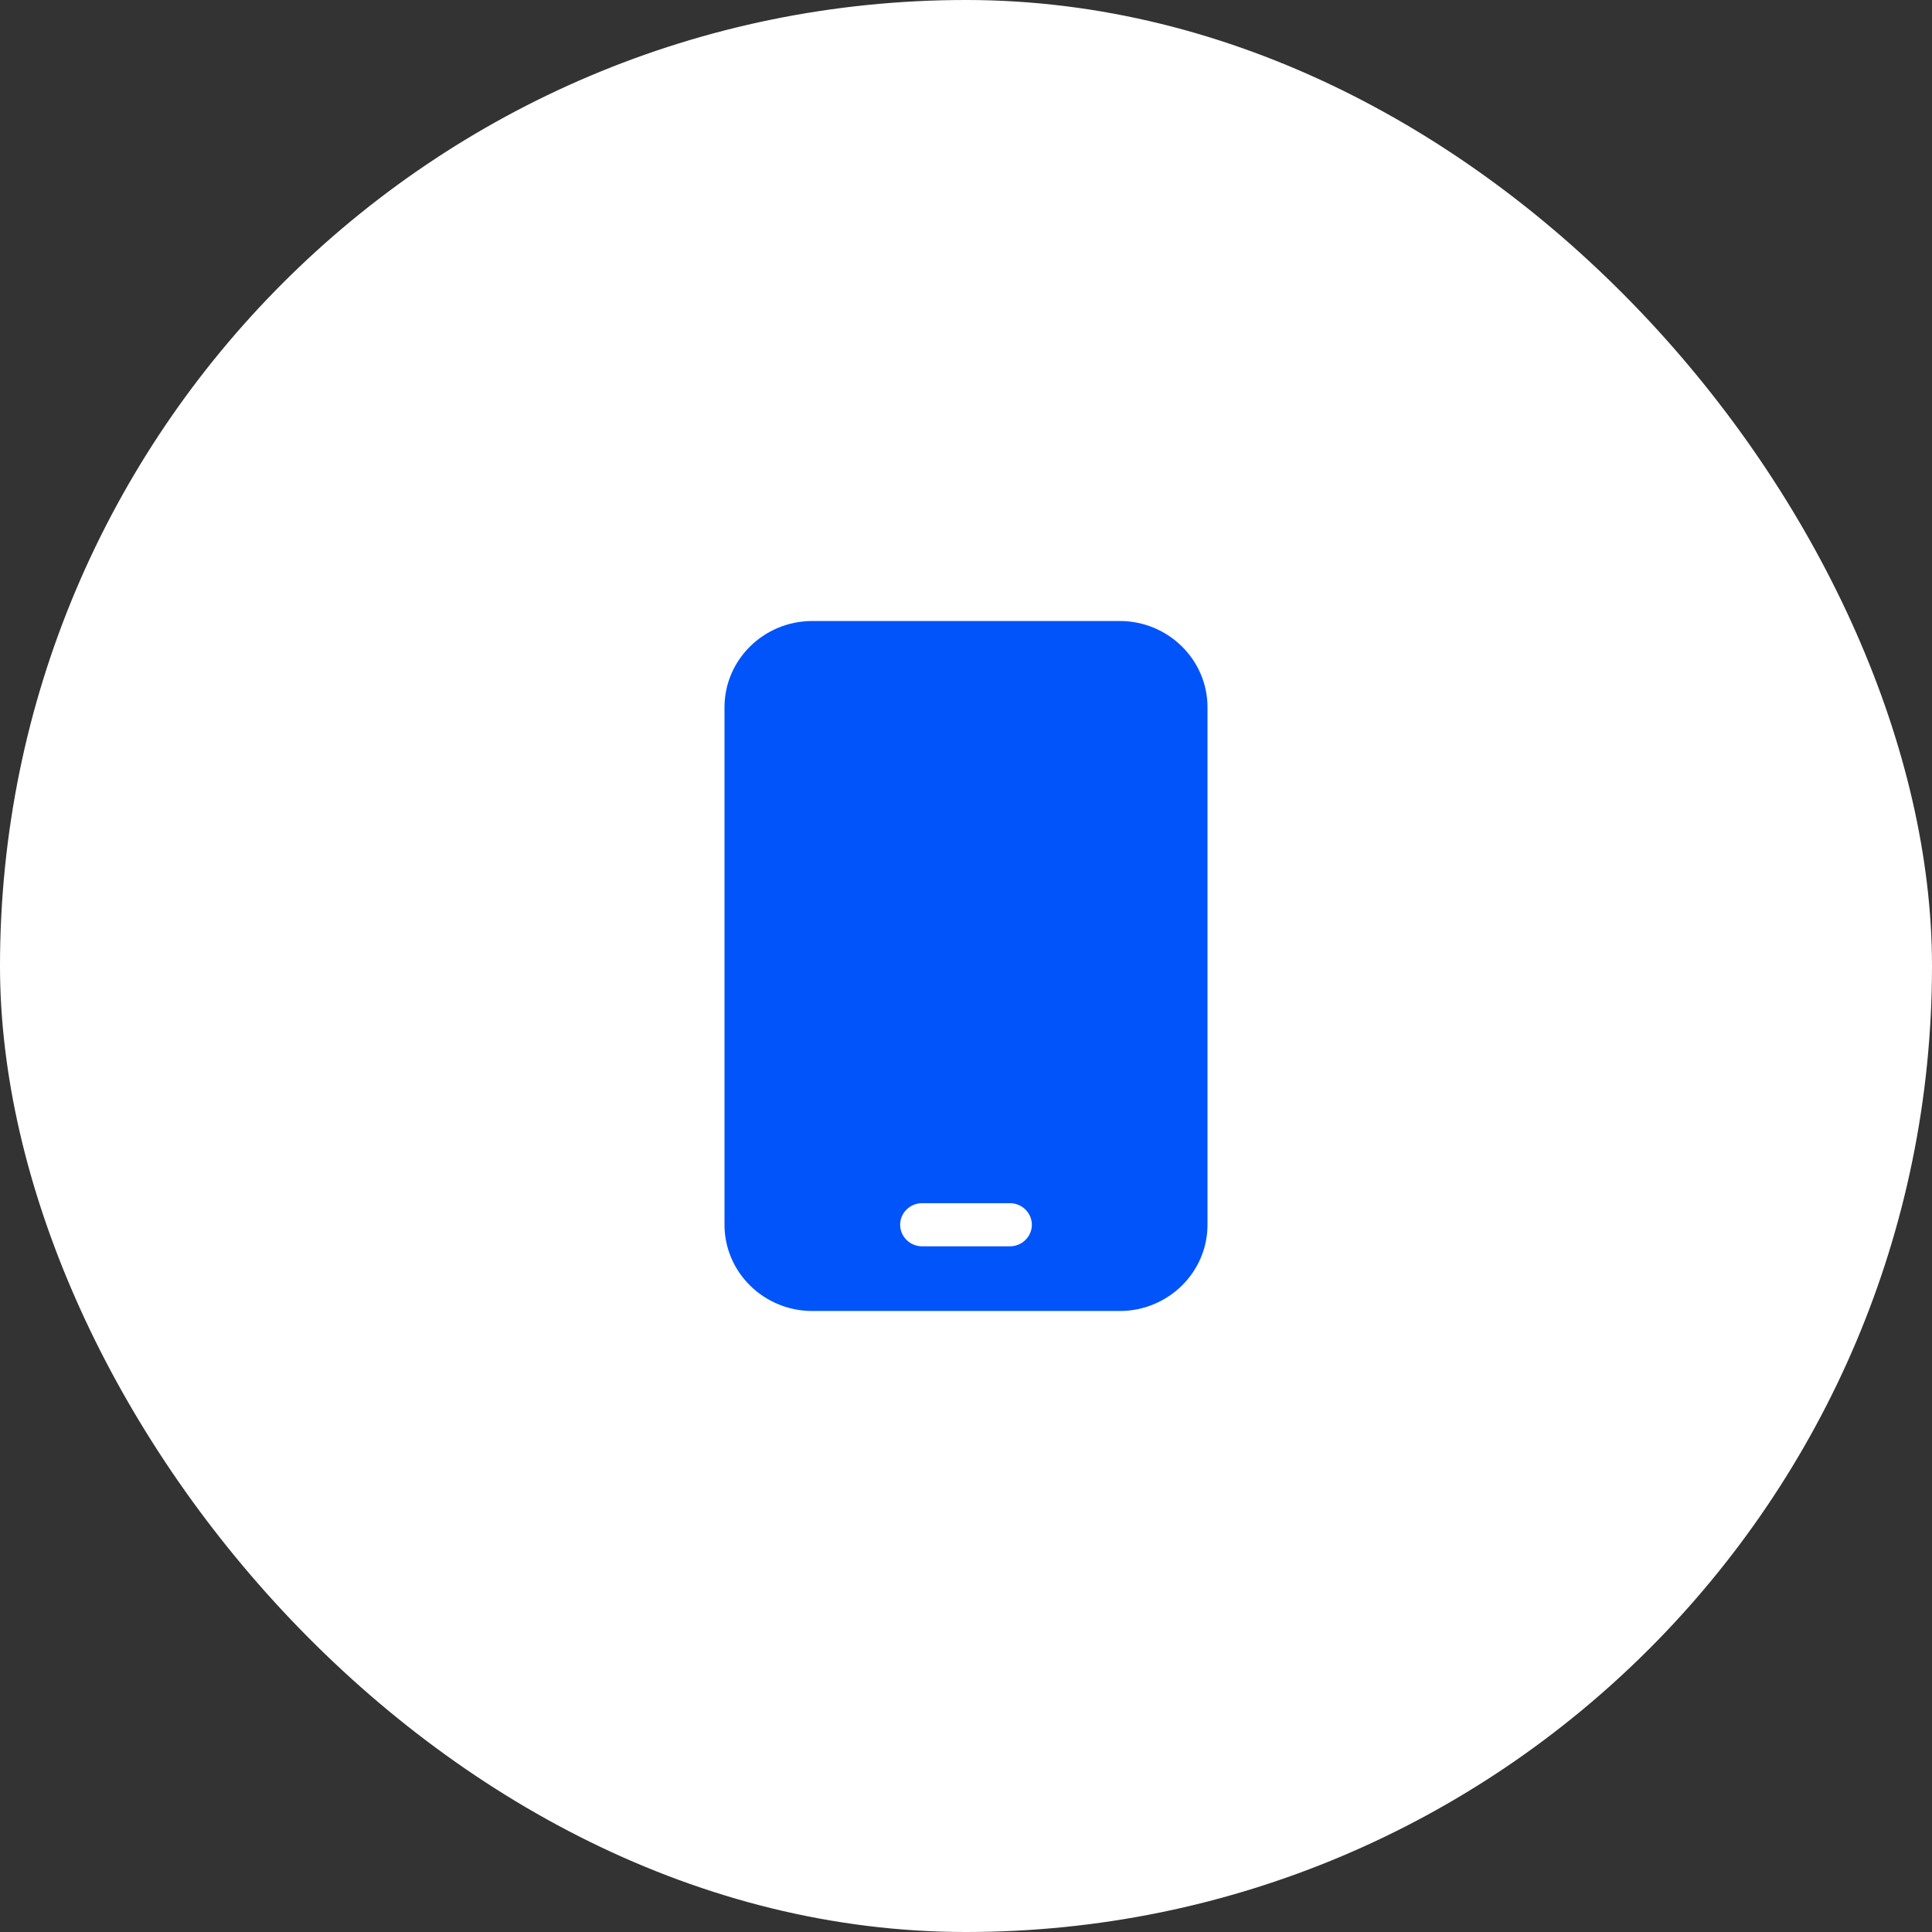
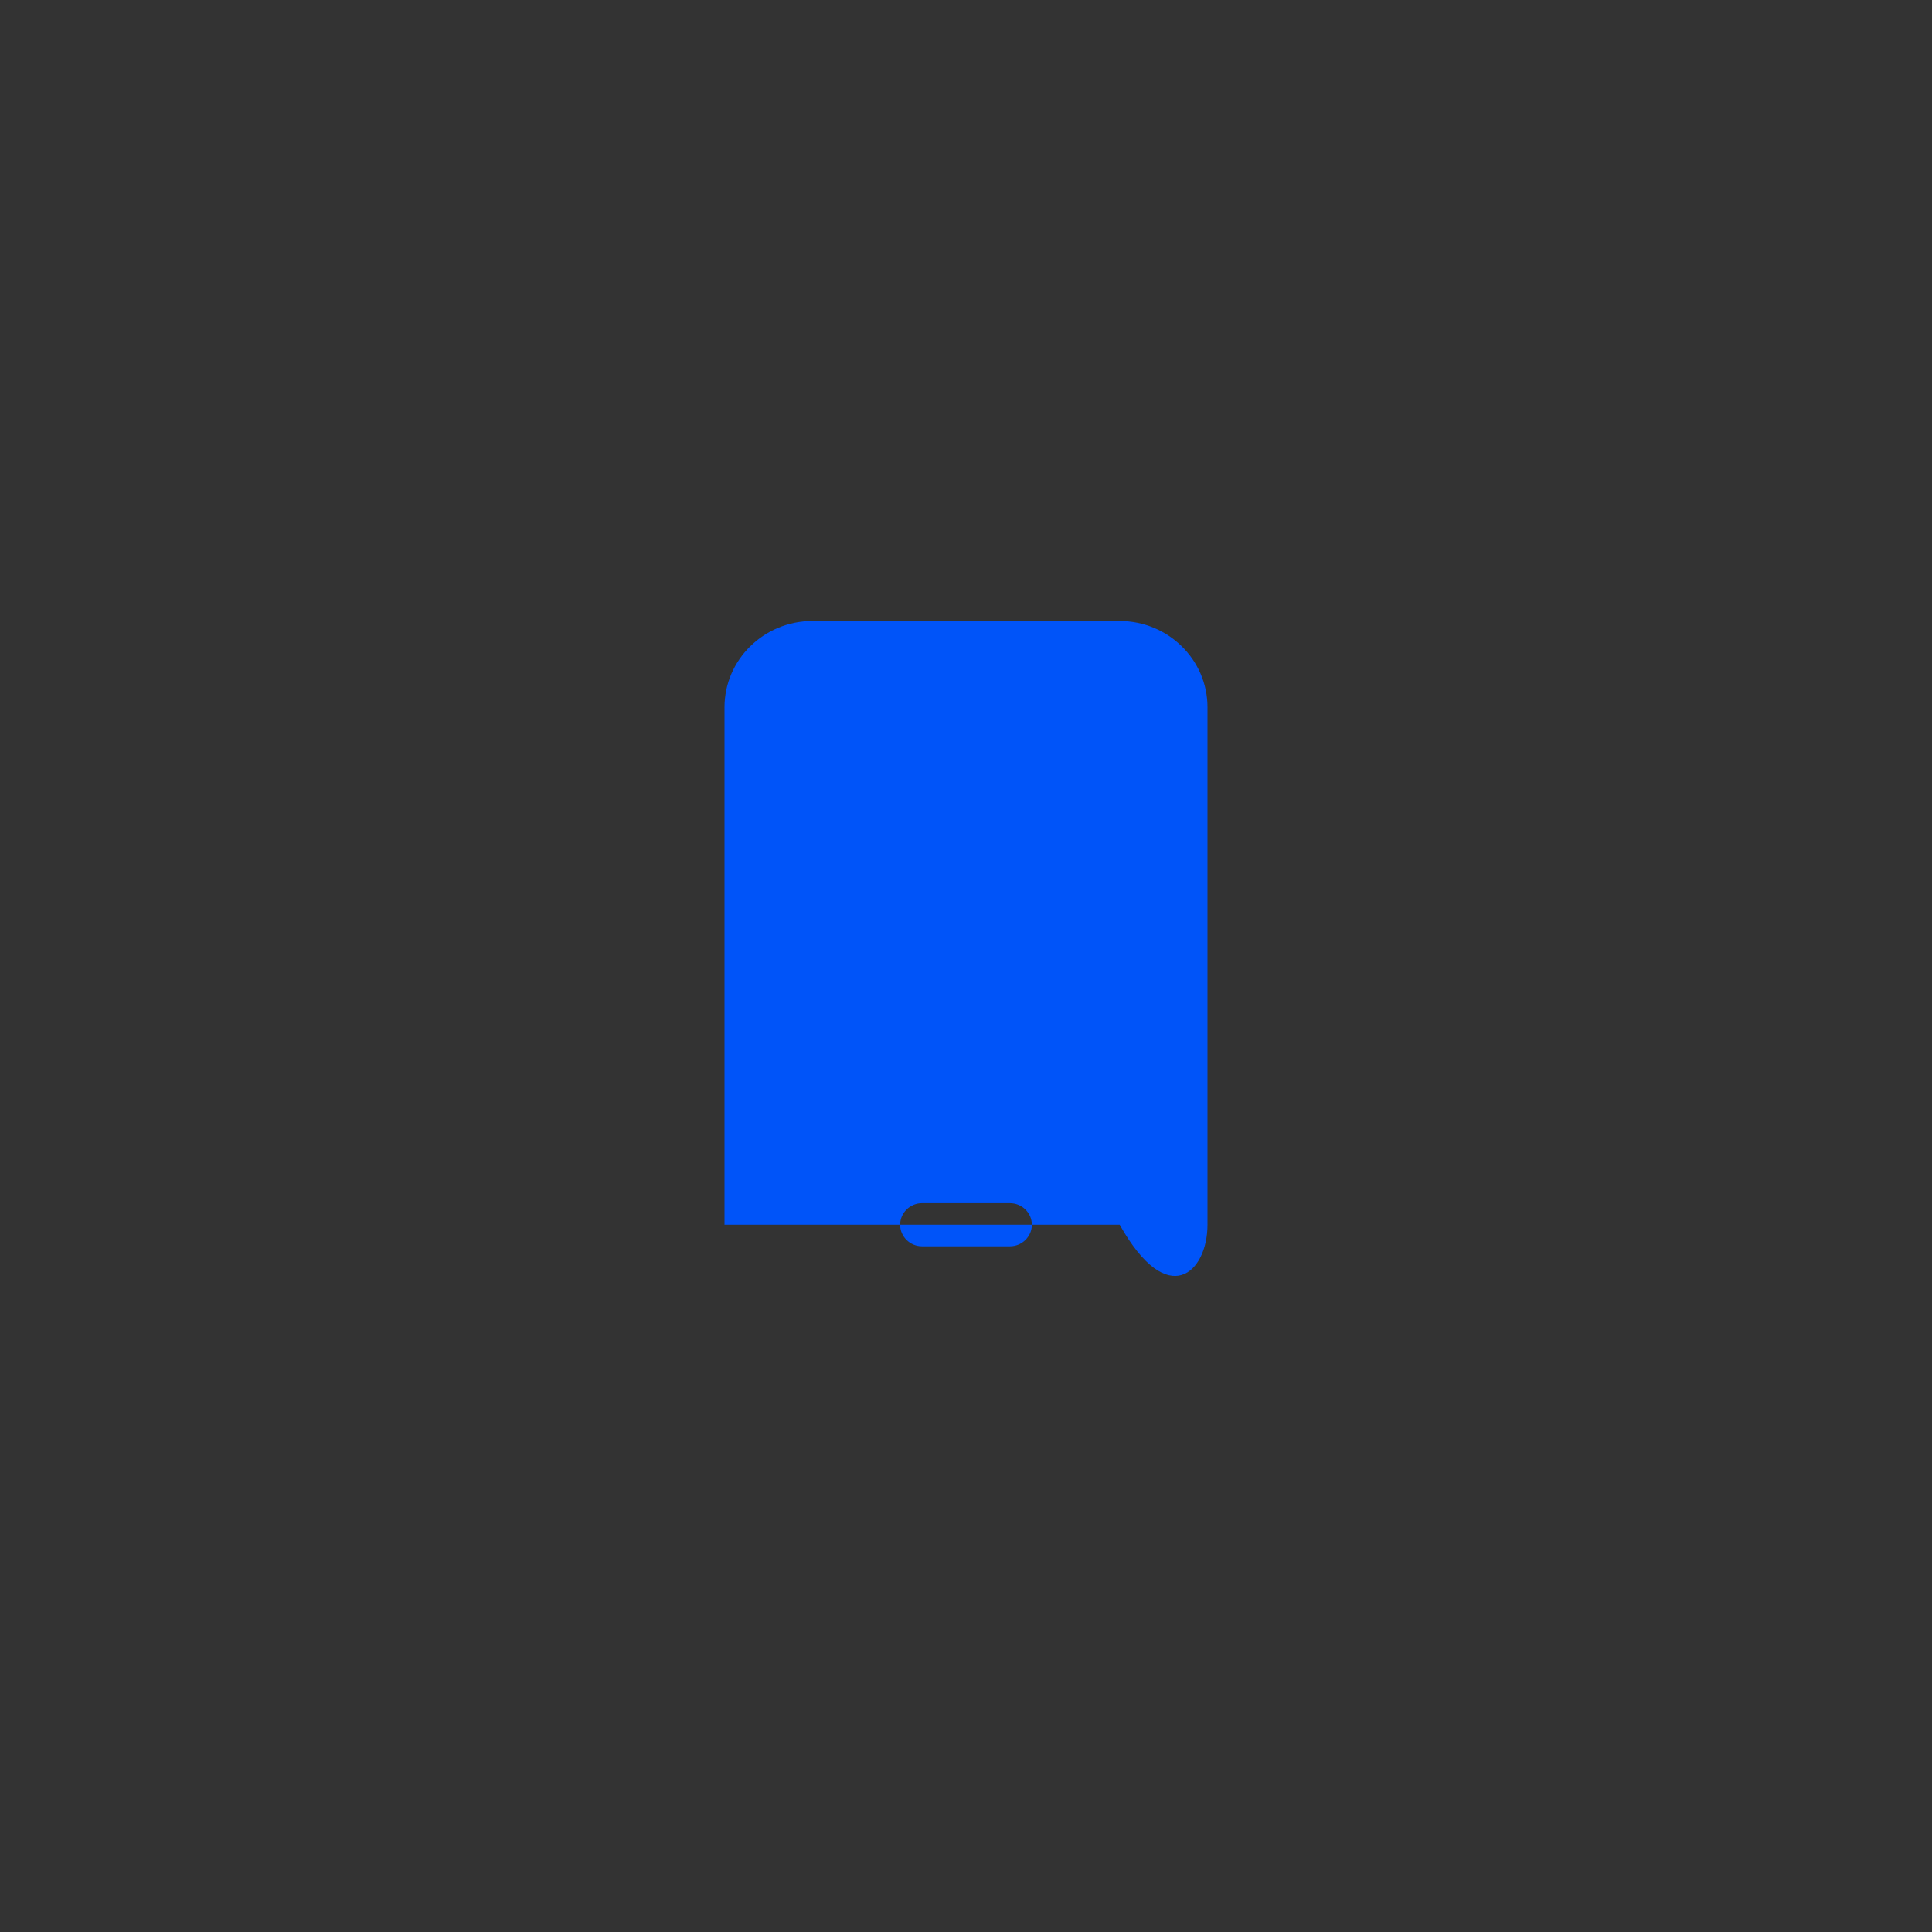
<svg xmlns="http://www.w3.org/2000/svg" width="56" height="56" viewBox="0 0 56 56" fill="none">
  <rect x="0" y="0" width="56" height="56" fill="#333333" stroke="none" />
-   <rect width="56" height="56" rx="28" fill="white" />
-   <path d="M23.546 18C22.142 18 21 19.121 21 20.5V35.5C21 36.879 22.142 38 23.546 38H32.455C33.858 38 35 36.879 35 35.5V20.5C35 19.121 33.858 18 32.455 18H23.546ZM26.727 34.875H29.273C29.623 34.875 29.909 35.156 29.909 35.5C29.909 35.844 29.623 36.125 29.273 36.125H26.727C26.377 36.125 26.091 35.844 26.091 35.5C26.091 35.156 26.377 34.875 26.727 34.875Z" fill="#0054F9" />
+   <path d="M23.546 18C22.142 18 21 19.121 21 20.5V35.5H32.455C33.858 38 35 36.879 35 35.5V20.5C35 19.121 33.858 18 32.455 18H23.546ZM26.727 34.875H29.273C29.623 34.875 29.909 35.156 29.909 35.5C29.909 35.844 29.623 36.125 29.273 36.125H26.727C26.377 36.125 26.091 35.844 26.091 35.5C26.091 35.156 26.377 34.875 26.727 34.875Z" fill="#0054F9" />
</svg>